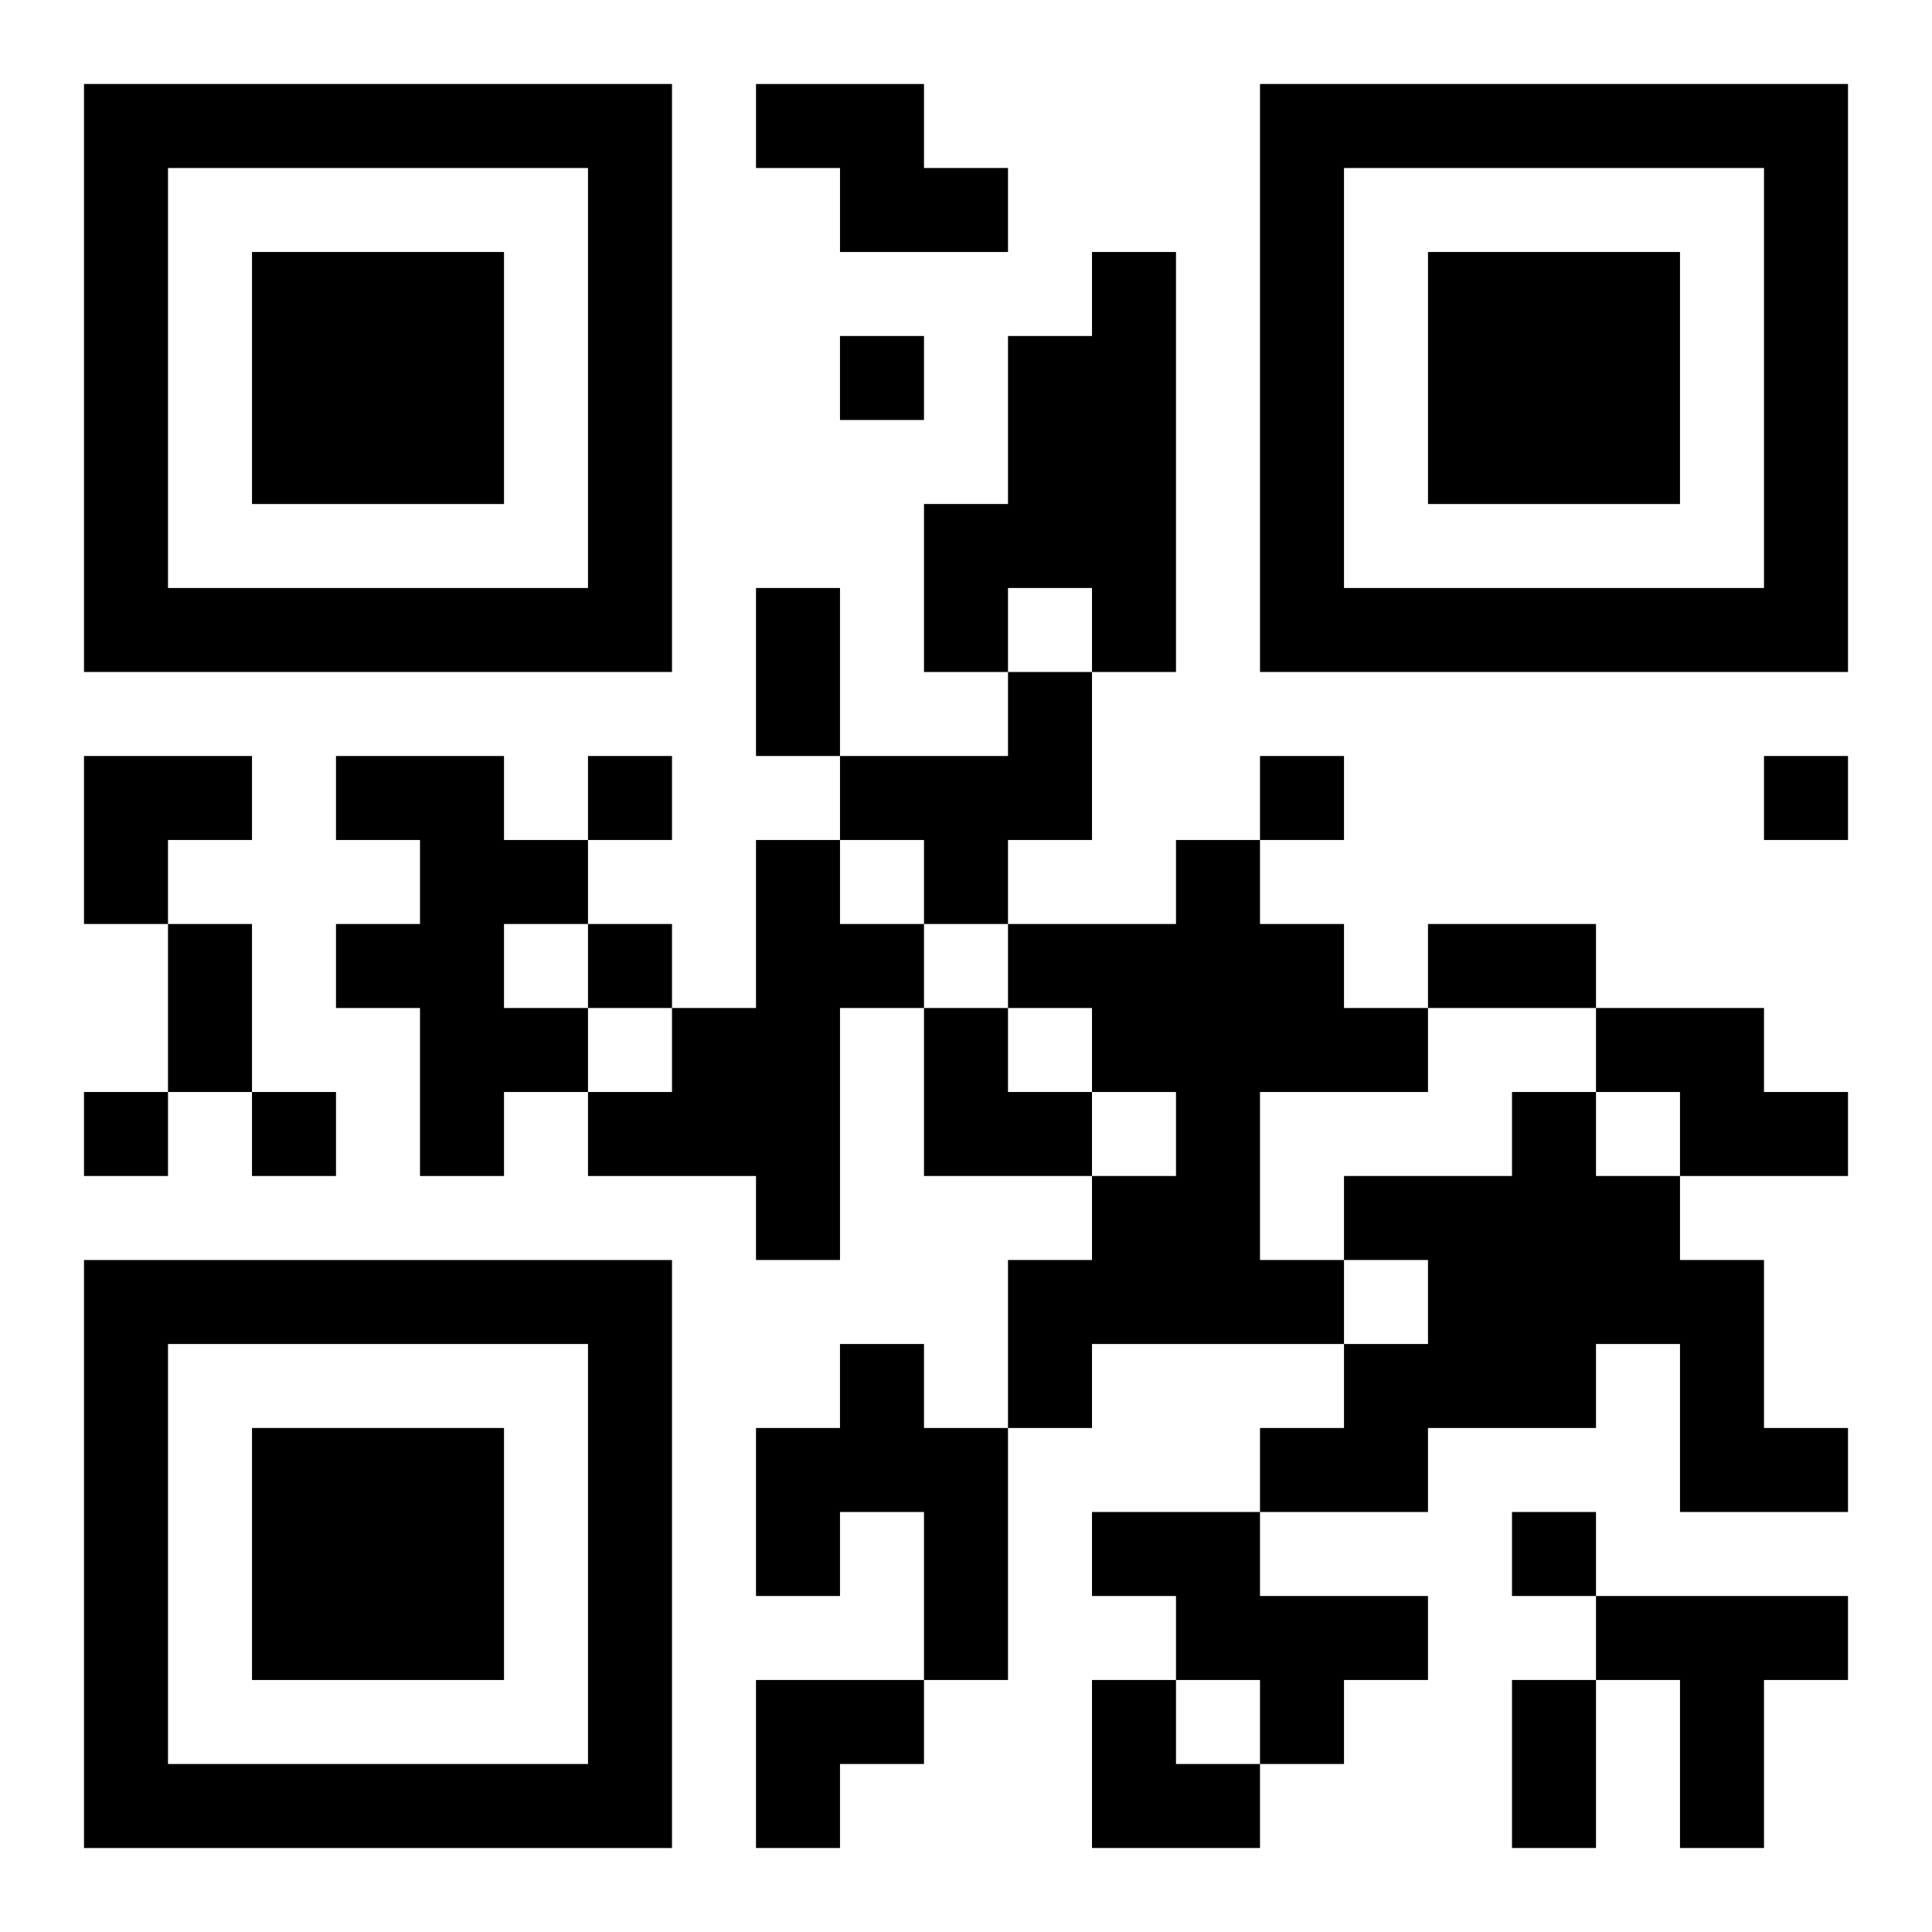
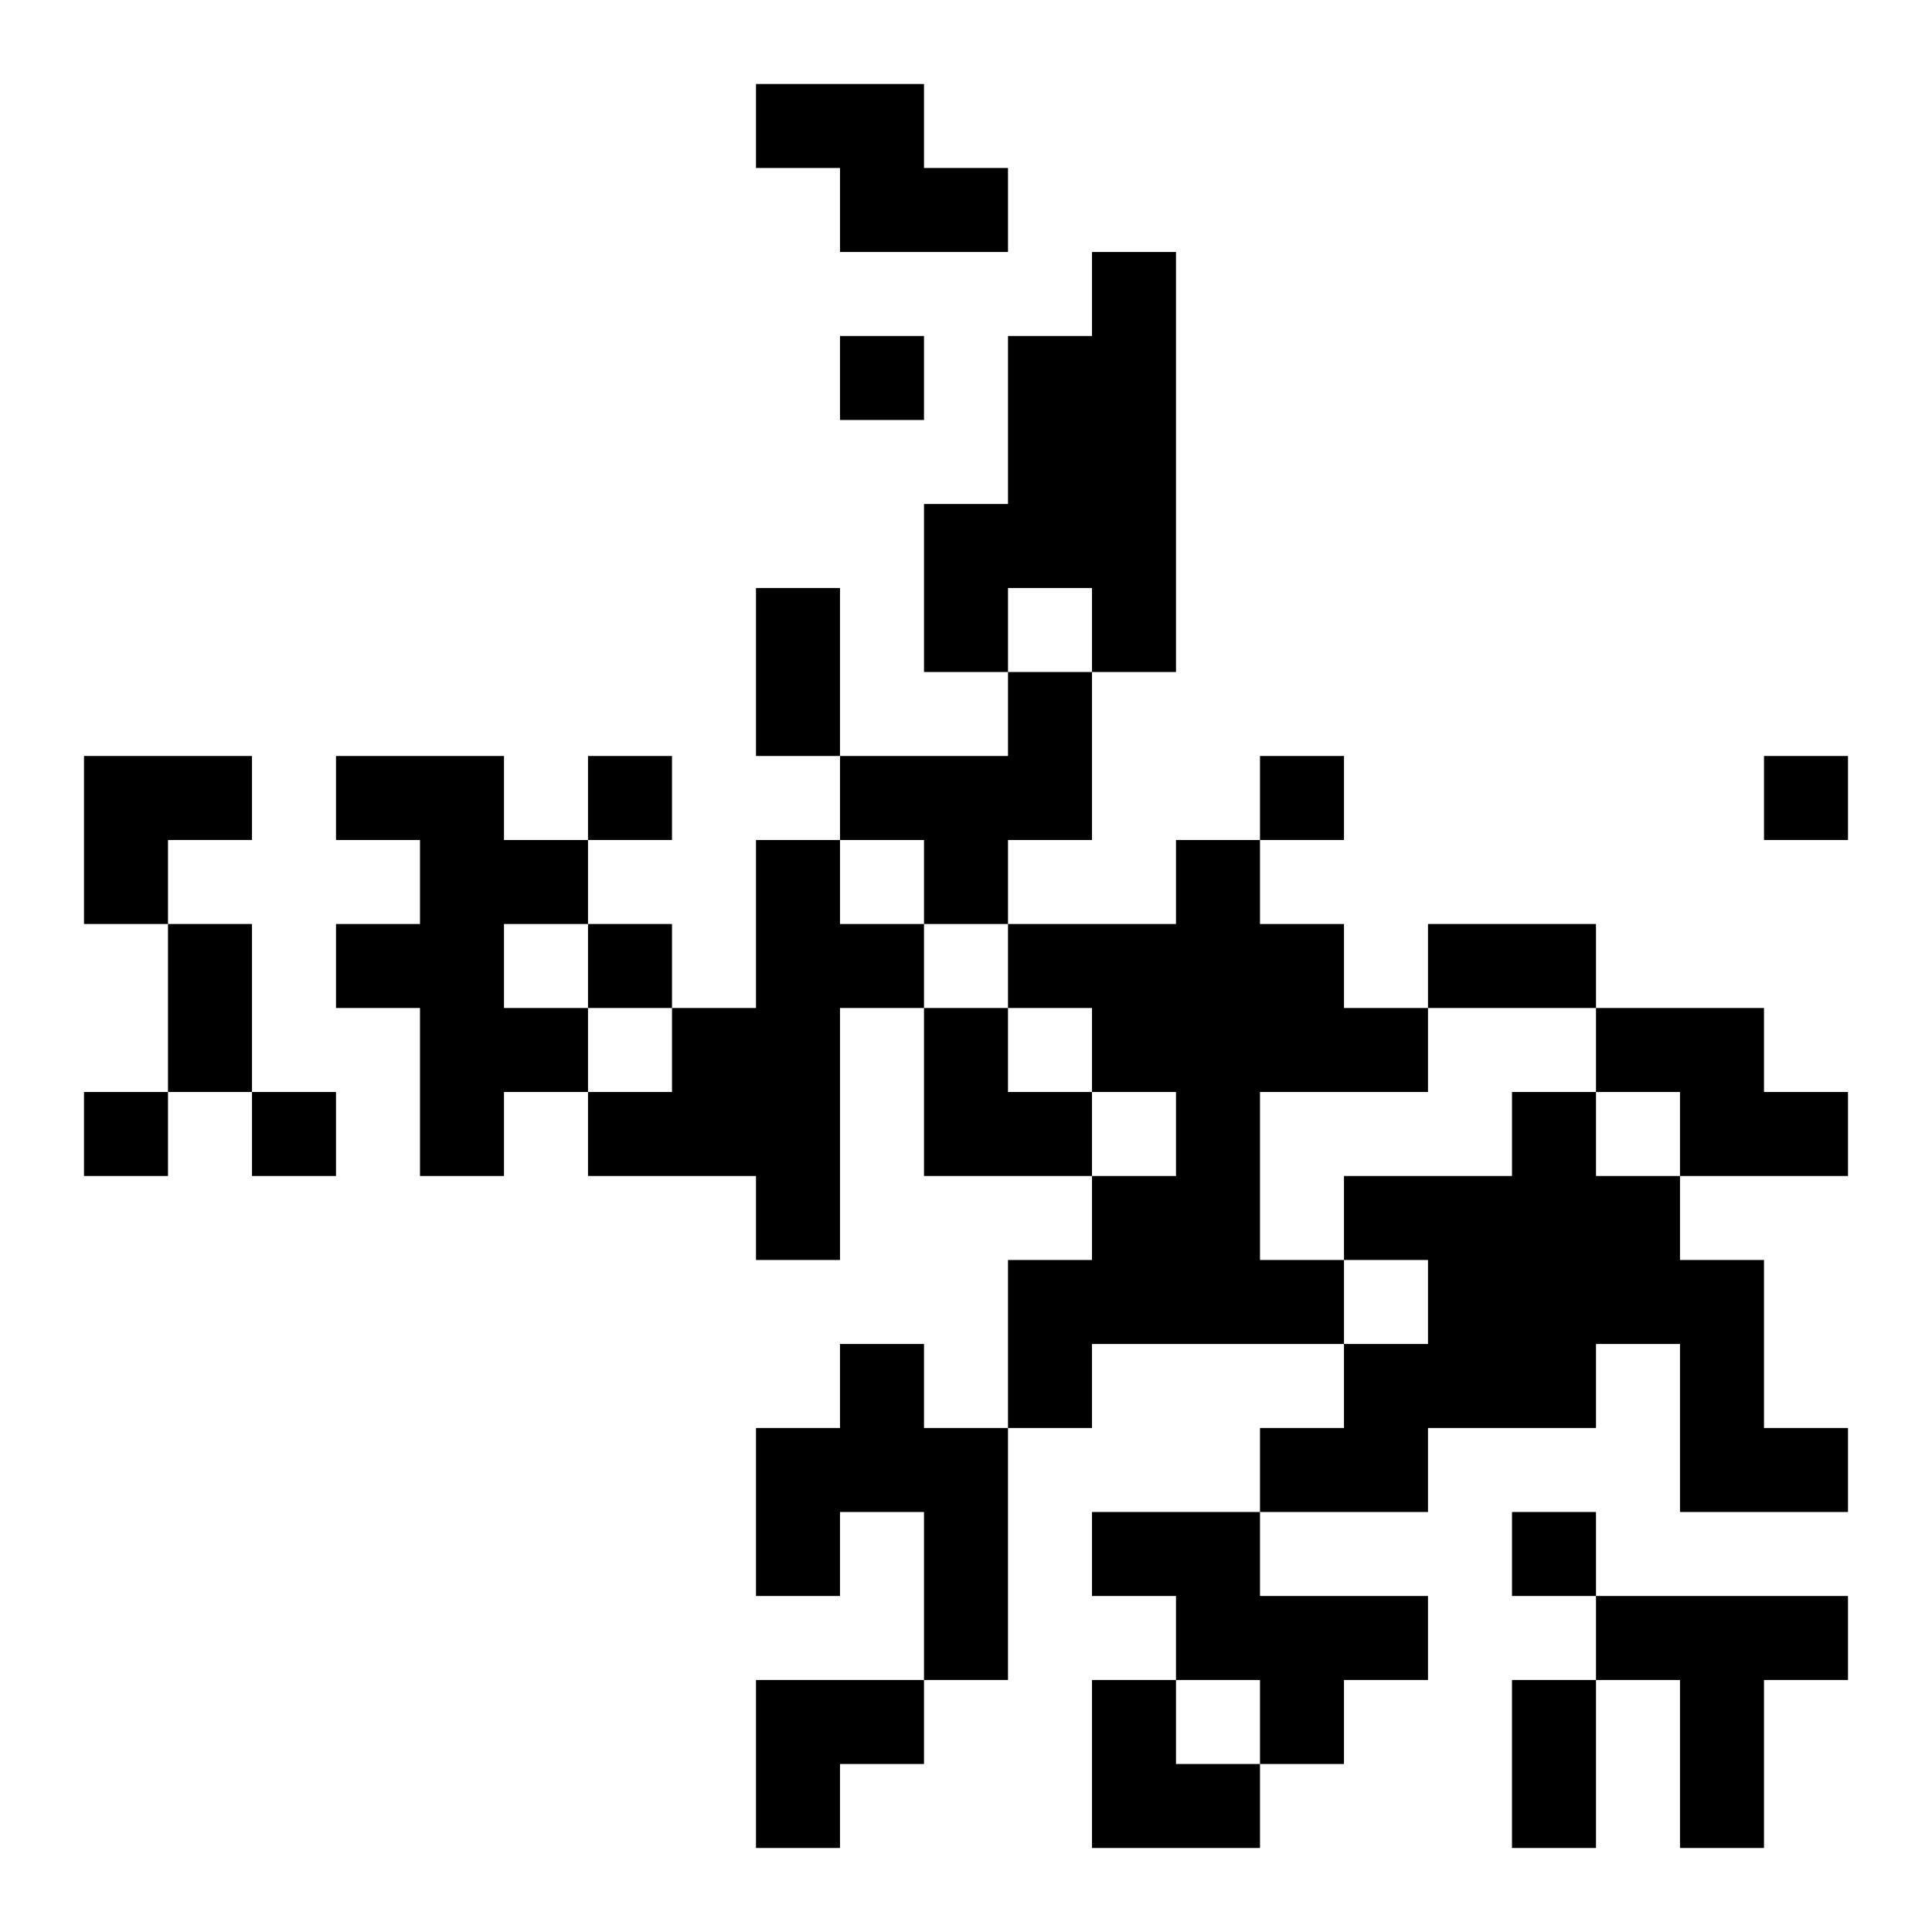
<svg xmlns="http://www.w3.org/2000/svg" xmlns:xlink="http://www.w3.org/1999/xlink" width="250" height="250" baseProfile="full" version="1.1" viewBox="-1 -1 23 23">
  <symbol id="a">
-     <path d="m0 7v7h7v-7h-7zm1 1h5v5h-5v-5zm1 1v3h3v-3h-3z" />
-   </symbol>
+     </symbol>
  <use y="-7" xlink:href="#a" />
  <use y="7" xlink:href="#a" />
  <use x="14" y="-7" xlink:href="#a" />
  <path d="m8 0h2v1h1v1h-2v-1h-1v-1m4 2h1v5h-1v-1h-1v1h-1v-2h1v-2h1v-1m-1 5h1v2h-1v1h-1v-1h-1v-1h2v-1m-8 1h2v1h1v1h-1v1h1v1h-1v1h-1v-2h-1v-1h1v-1h-1v-1m5 1h1v1h1v1h-1v3h-1v-1h-2v-1h1v-1h1v-2m5 0h1v1h1v1h1v1h-2v2h1v1h-3v1h-1v-2h1v-1h1v-1h-1v-1h-1v-1h2v-1m5 2h2v1h1v1h-2v-1h-1v-1m-1 1h1v1h1v1h1v2h1v1h-2v-2h-1v1h-2v1h-2v-1h1v-1h1v-1h-1v-1h2v-1m-8 3h1v1h1v3h-1v-2h-1v1h-1v-2h1v-1m3 2h2v1h2v1h-1v1h-1v-1h-1v-1h-1v-1m6 1h3v1h-1v2h-1v-2h-1v-1m-9-15v1h1v-1h-1m-3 5v1h1v-1h-1m8 0v1h1v-1h-1m6 0v1h1v-1h-1m-14 2v1h1v-1h-1m-6 2v1h1v-1h-1m2 0v1h1v-1h-1m15 5v1h1v-1h-1m-9-11h1v2h-1v-2m-7 4h1v2h-1v-2m15 0h2v1h-2v-1m1 9h1v2h-1v-2m-17-11h2v1h-1v1h-1zm10 3h1v1h1v1h-2zm-2 8h2v1h-1v1h-1zm4 0h1v1h1v1h-2z" />
</svg>